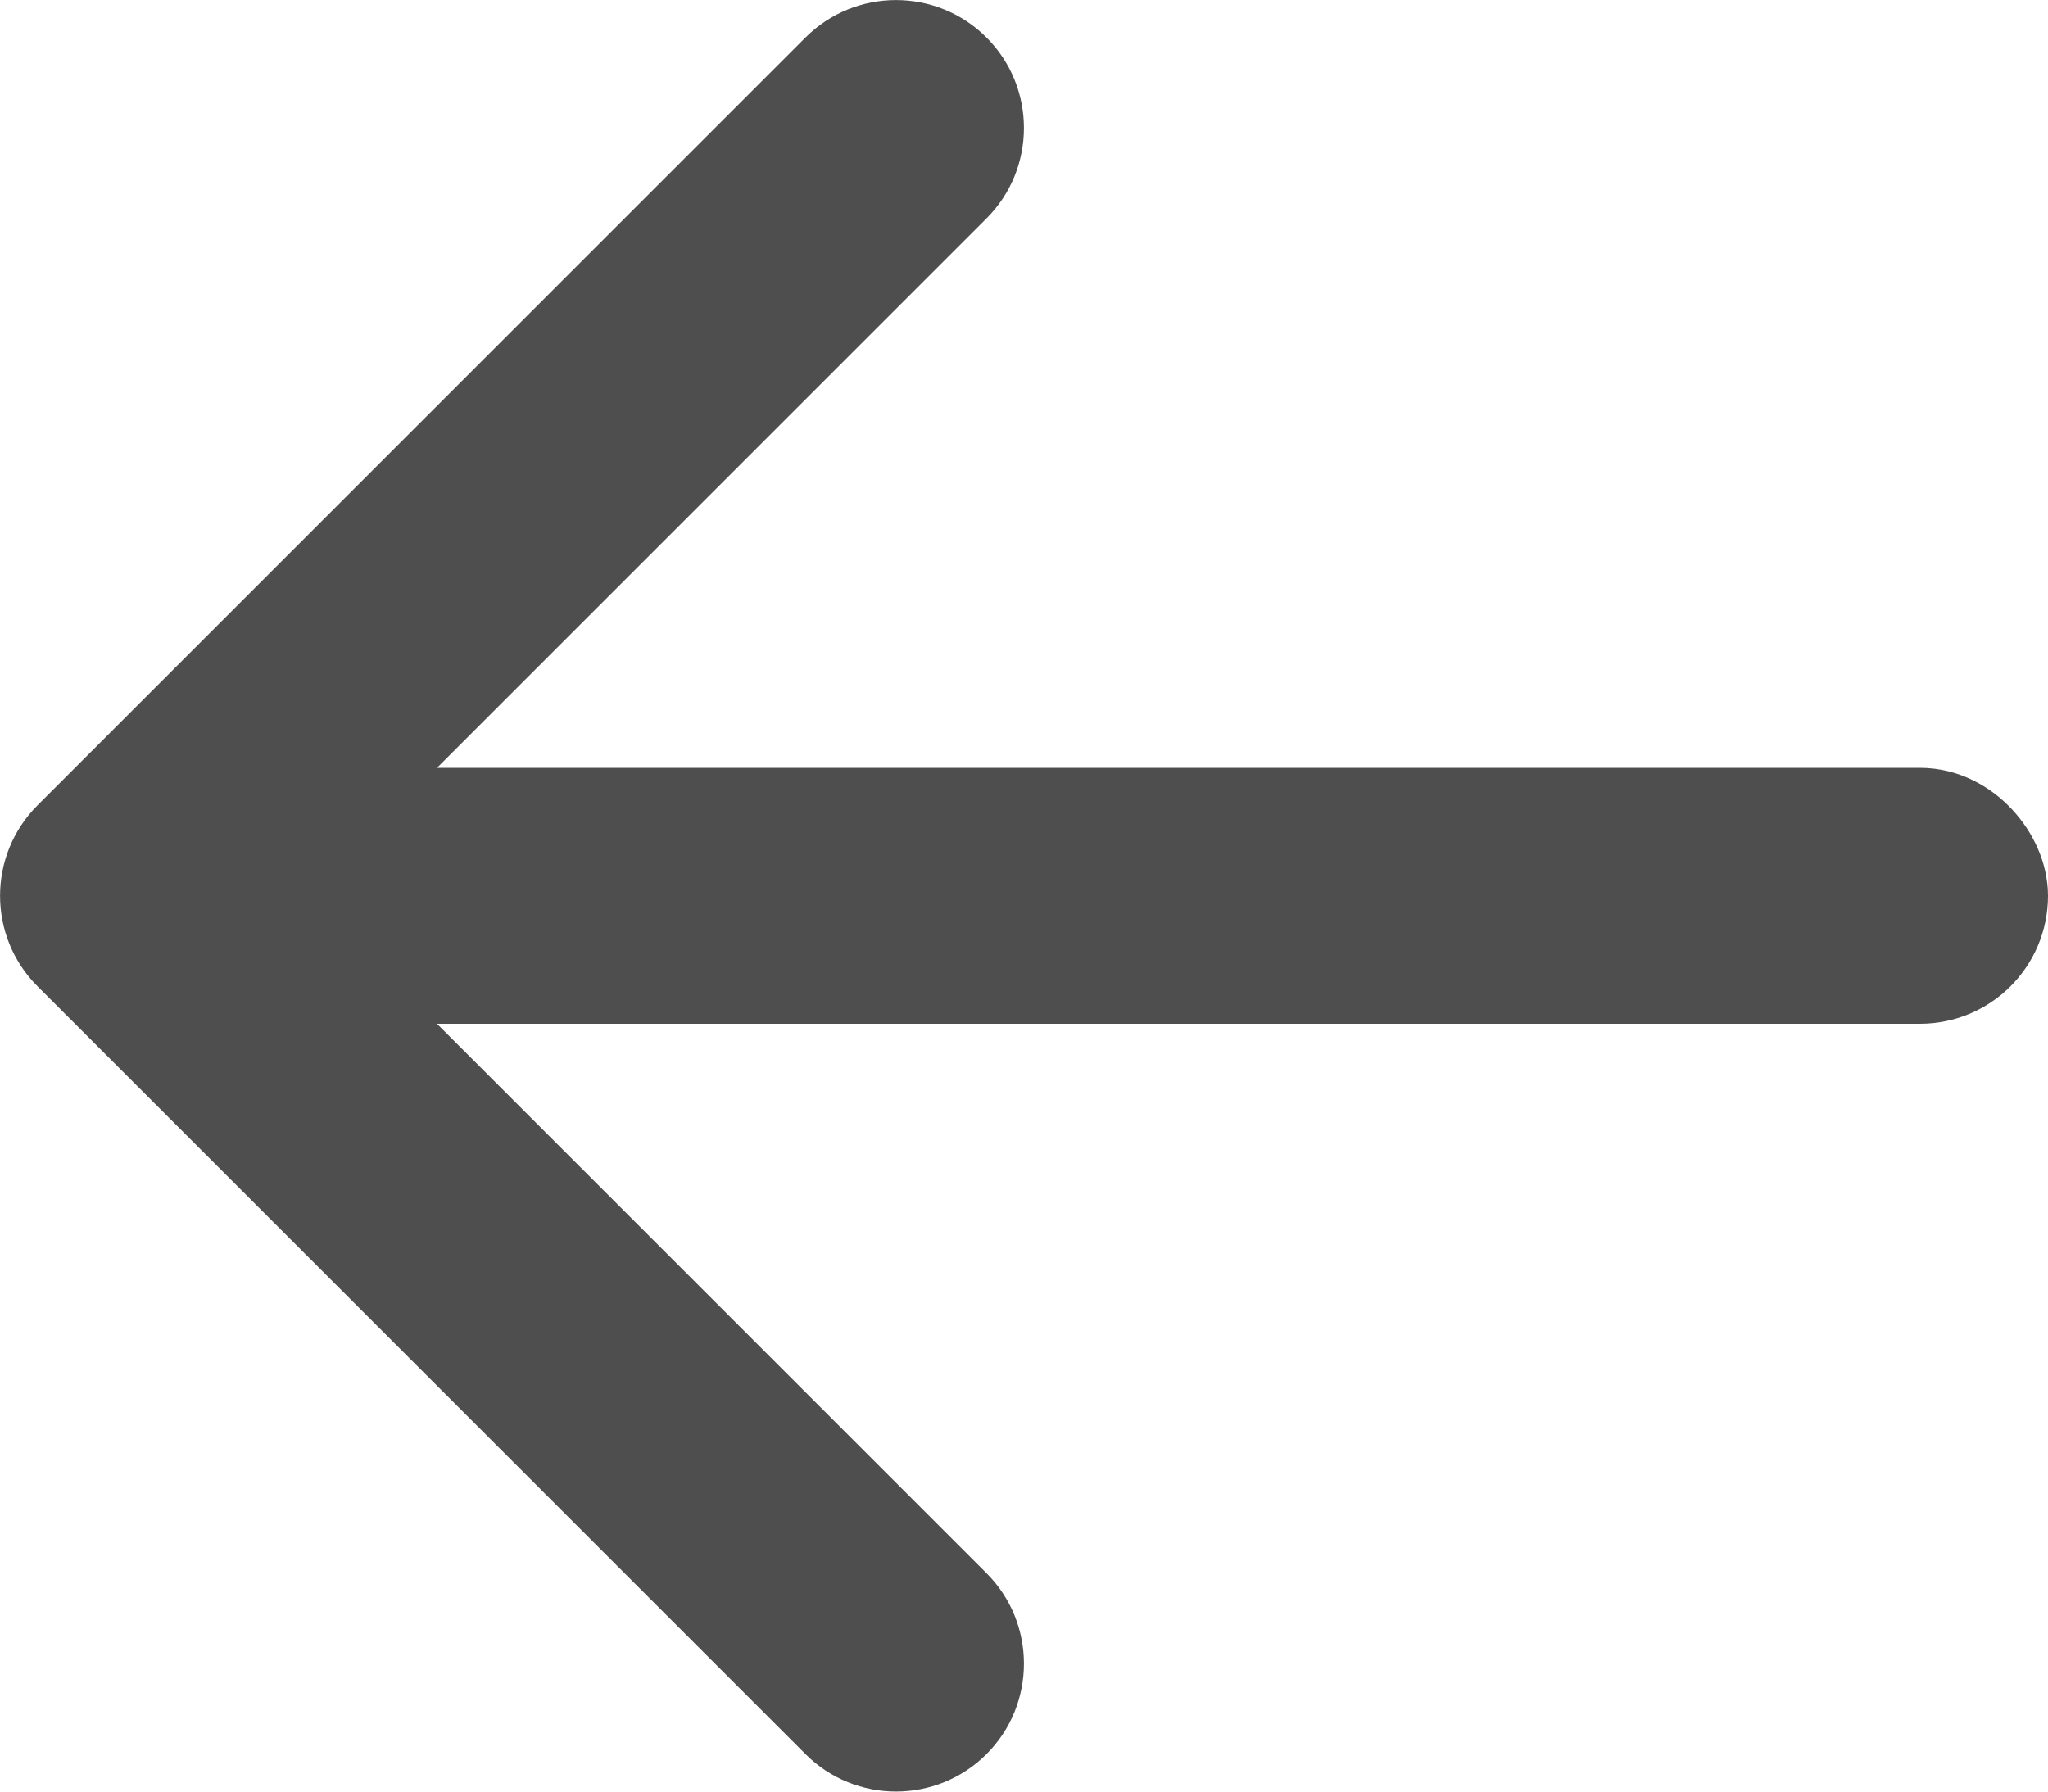
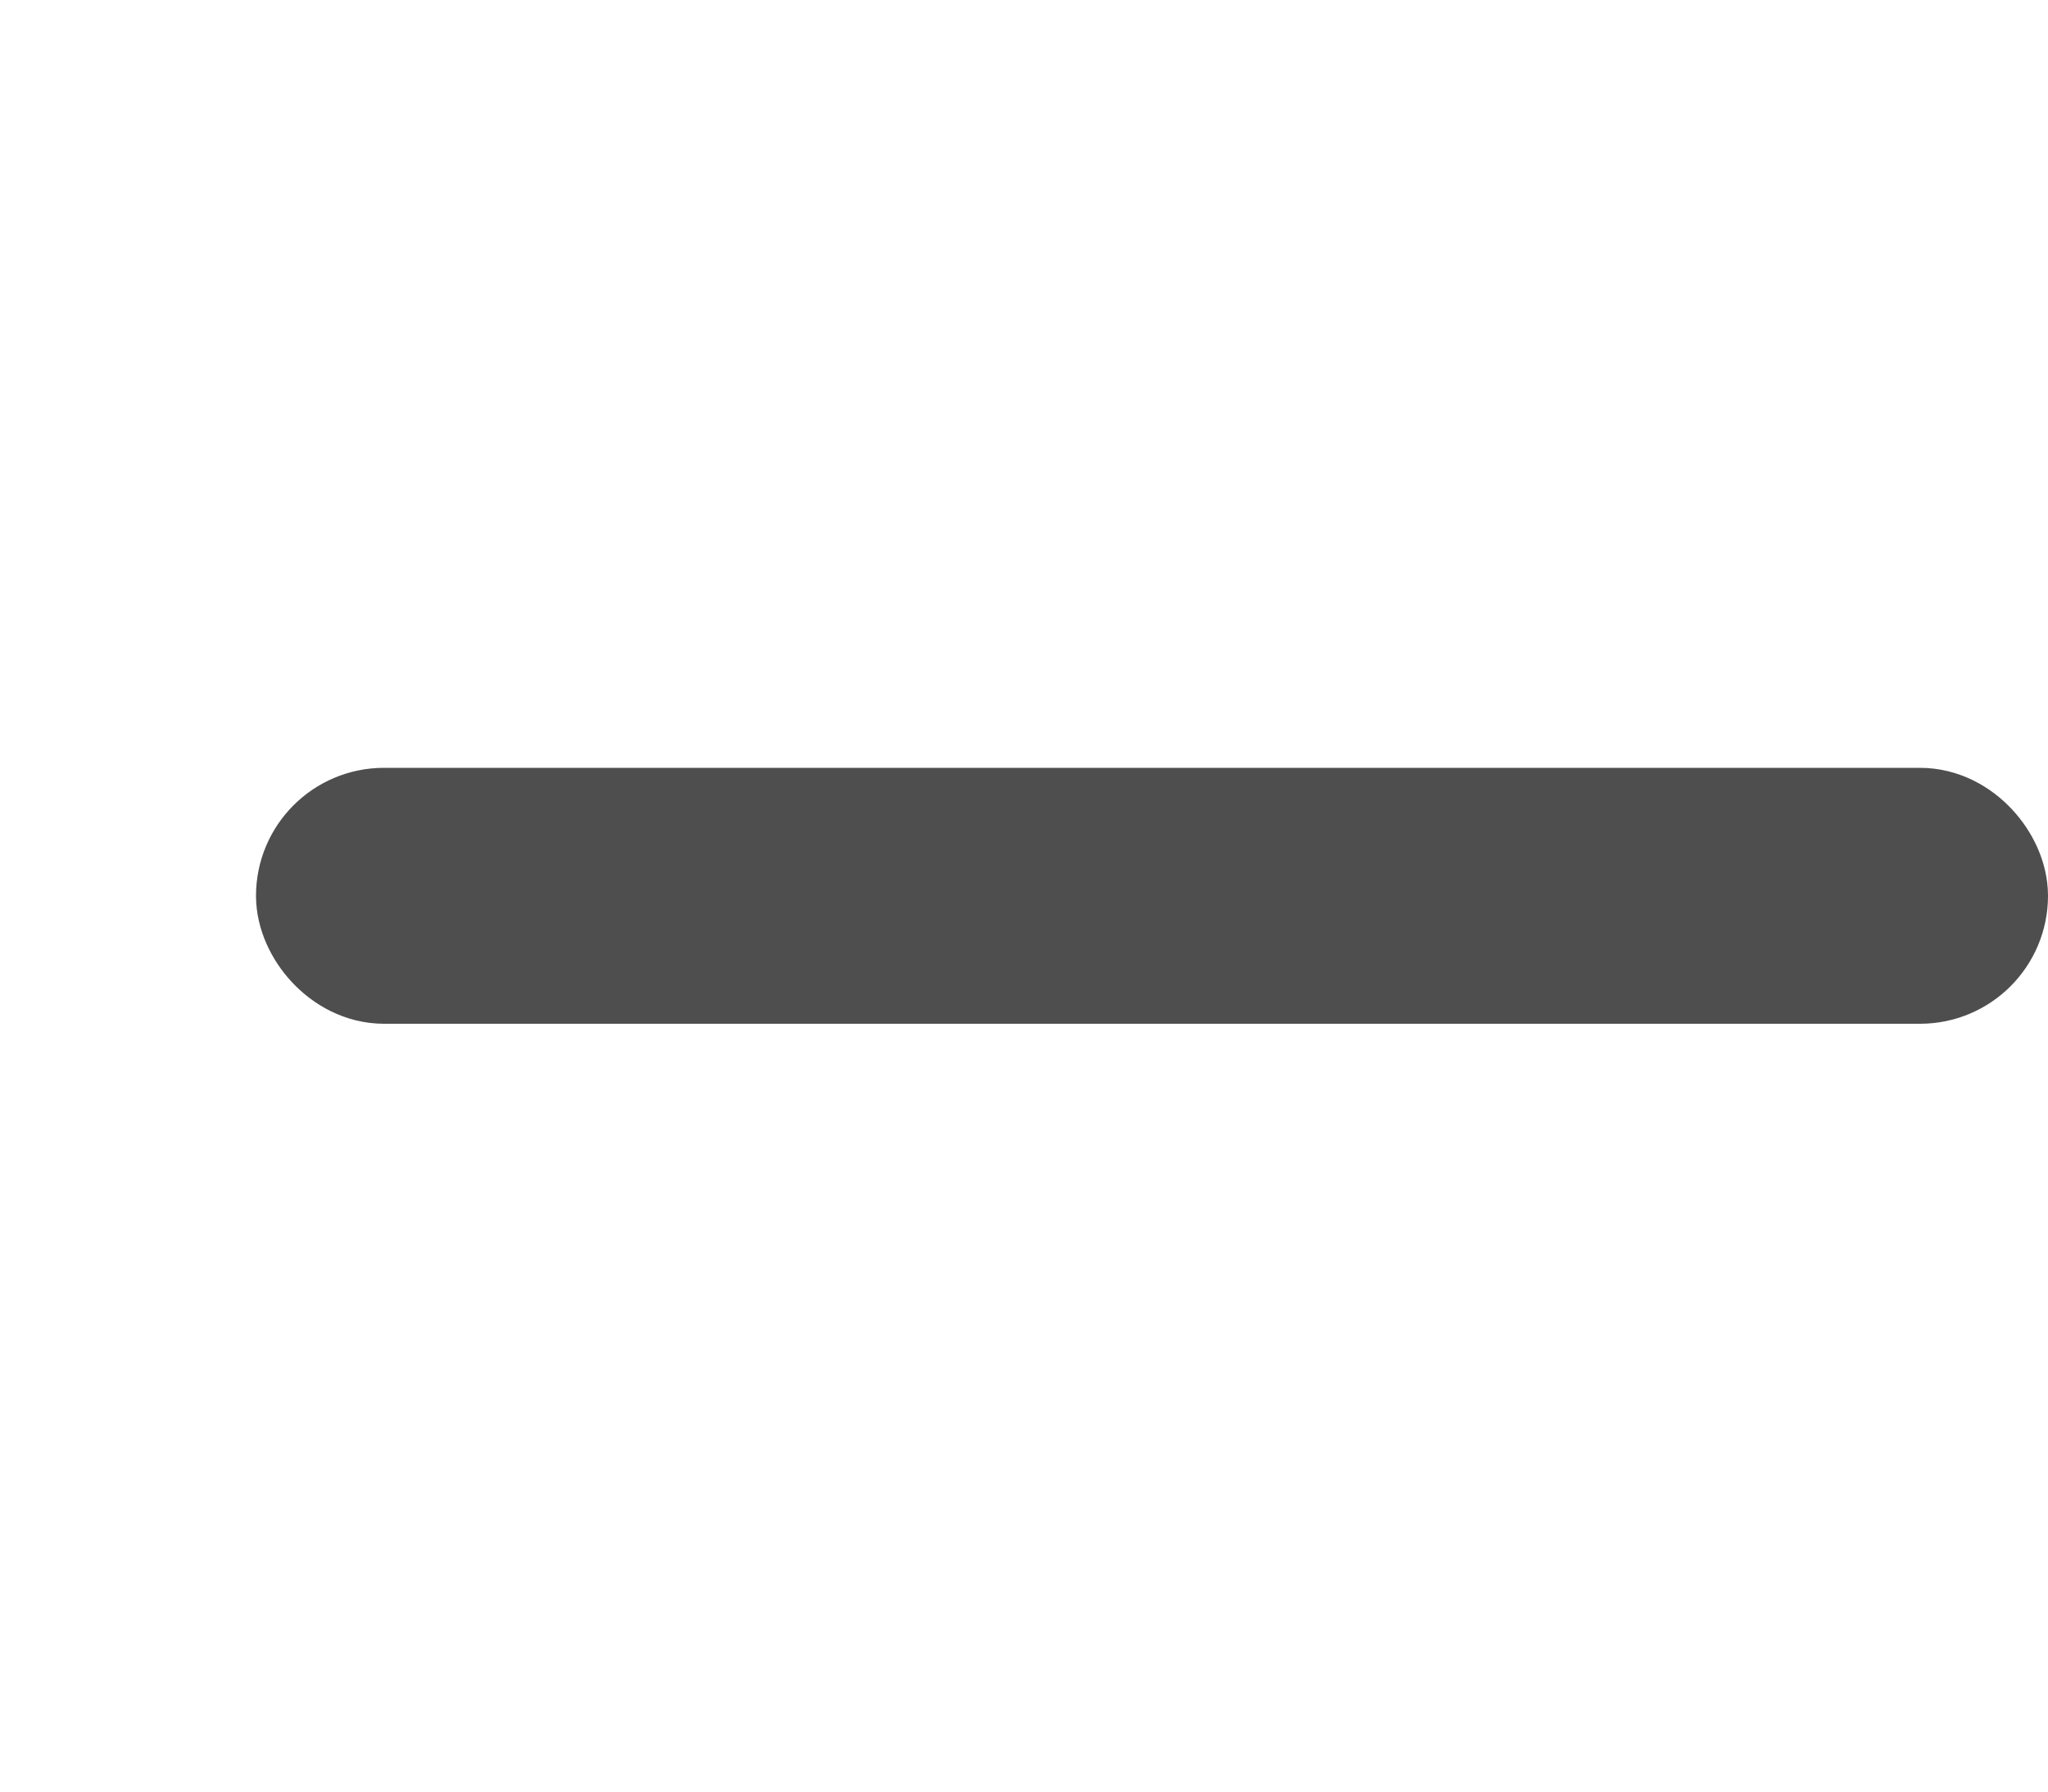
<svg xmlns="http://www.w3.org/2000/svg" xmlns:xlink="http://www.w3.org/1999/xlink" width="16" height="14" viewBox="0 0 16 14">
  <defs>
-     <path id="0peflni39a" d="M2.414 7l5.293-5.293c.39-.39.39-1.024 0-1.414-.39-.39-1.024-.39-1.414 0l-6 6c-.39.39-.39 1.024 0 1.414l6 6c.39.39 1.024.39 1.414 0 .39-.39.39-1.024 0-1.414L2.414 7z" />
-   </defs>
+     </defs>
  <g fill="none" fill-rule="evenodd">
    <g>
      <g transform="translate(-18 -29) translate(18 29)">
        <use fill="#4E4E4E" fill-rule="nonzero" xlink:href="#0peflni39a" />
        <rect width="13" height="1" x="2.5" y="6.5" fill="#4E4E4E" stroke="#4E4E4E" rx=".5" />
      </g>
    </g>
  </g>
</svg>